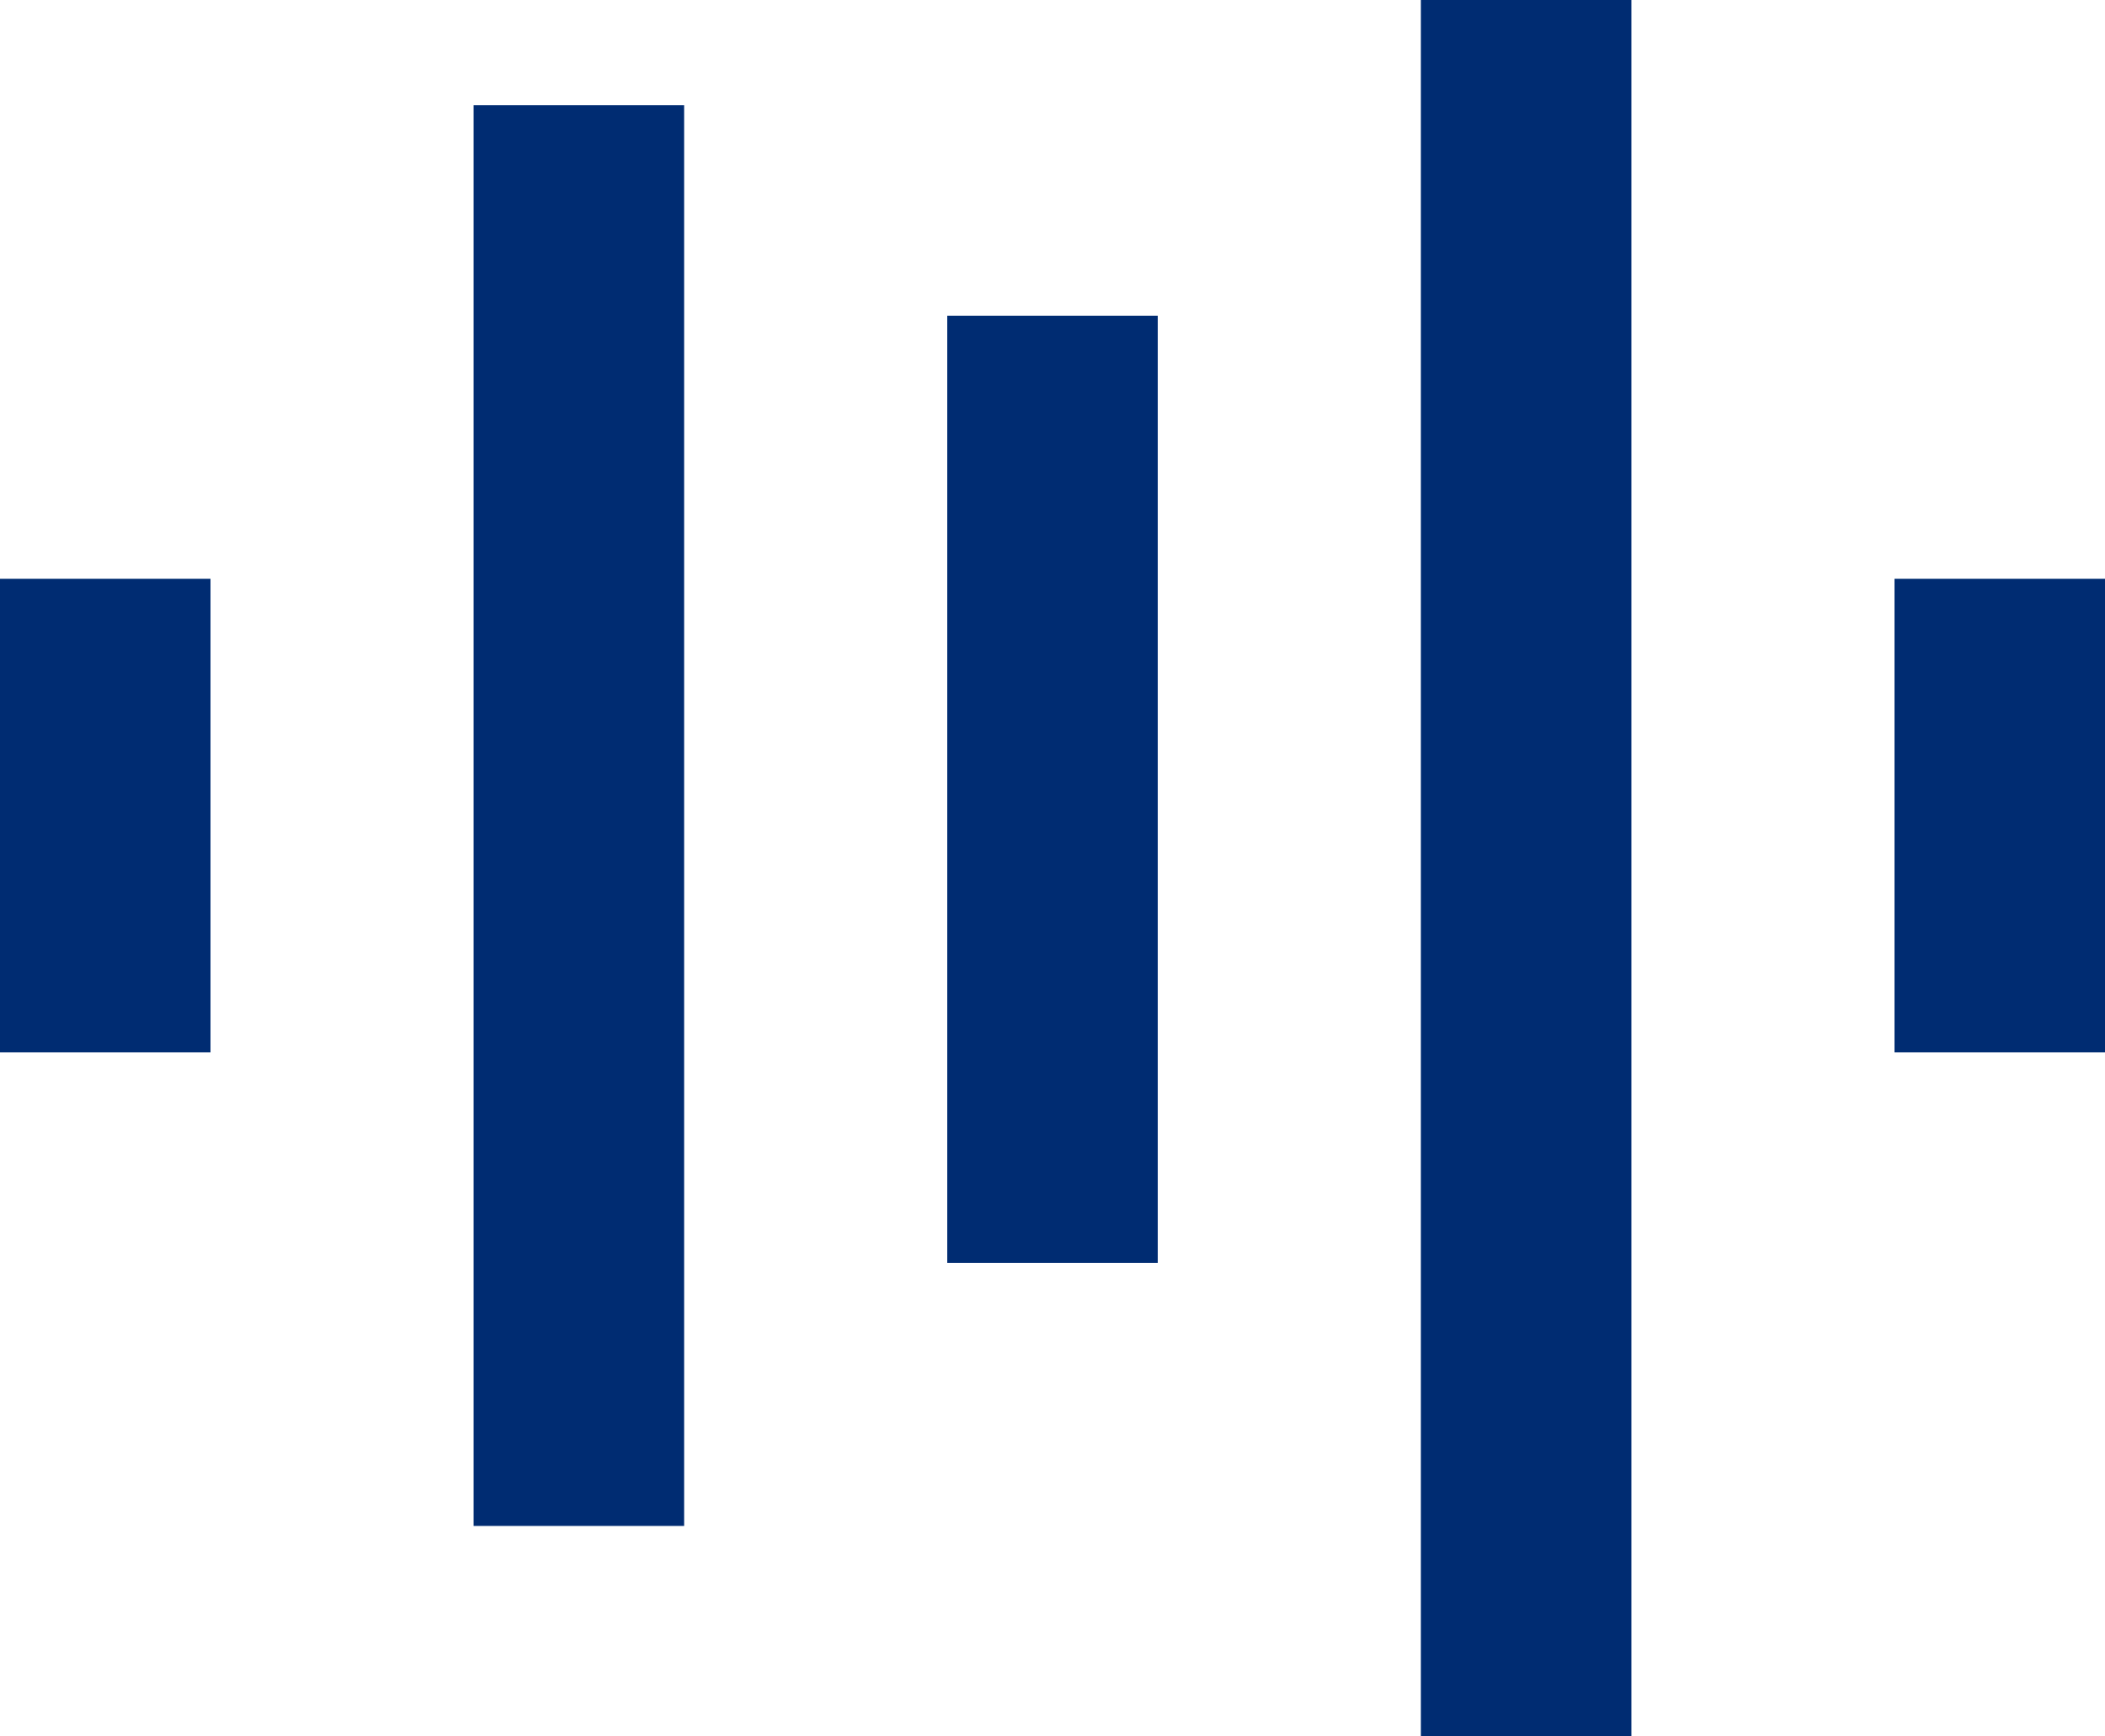
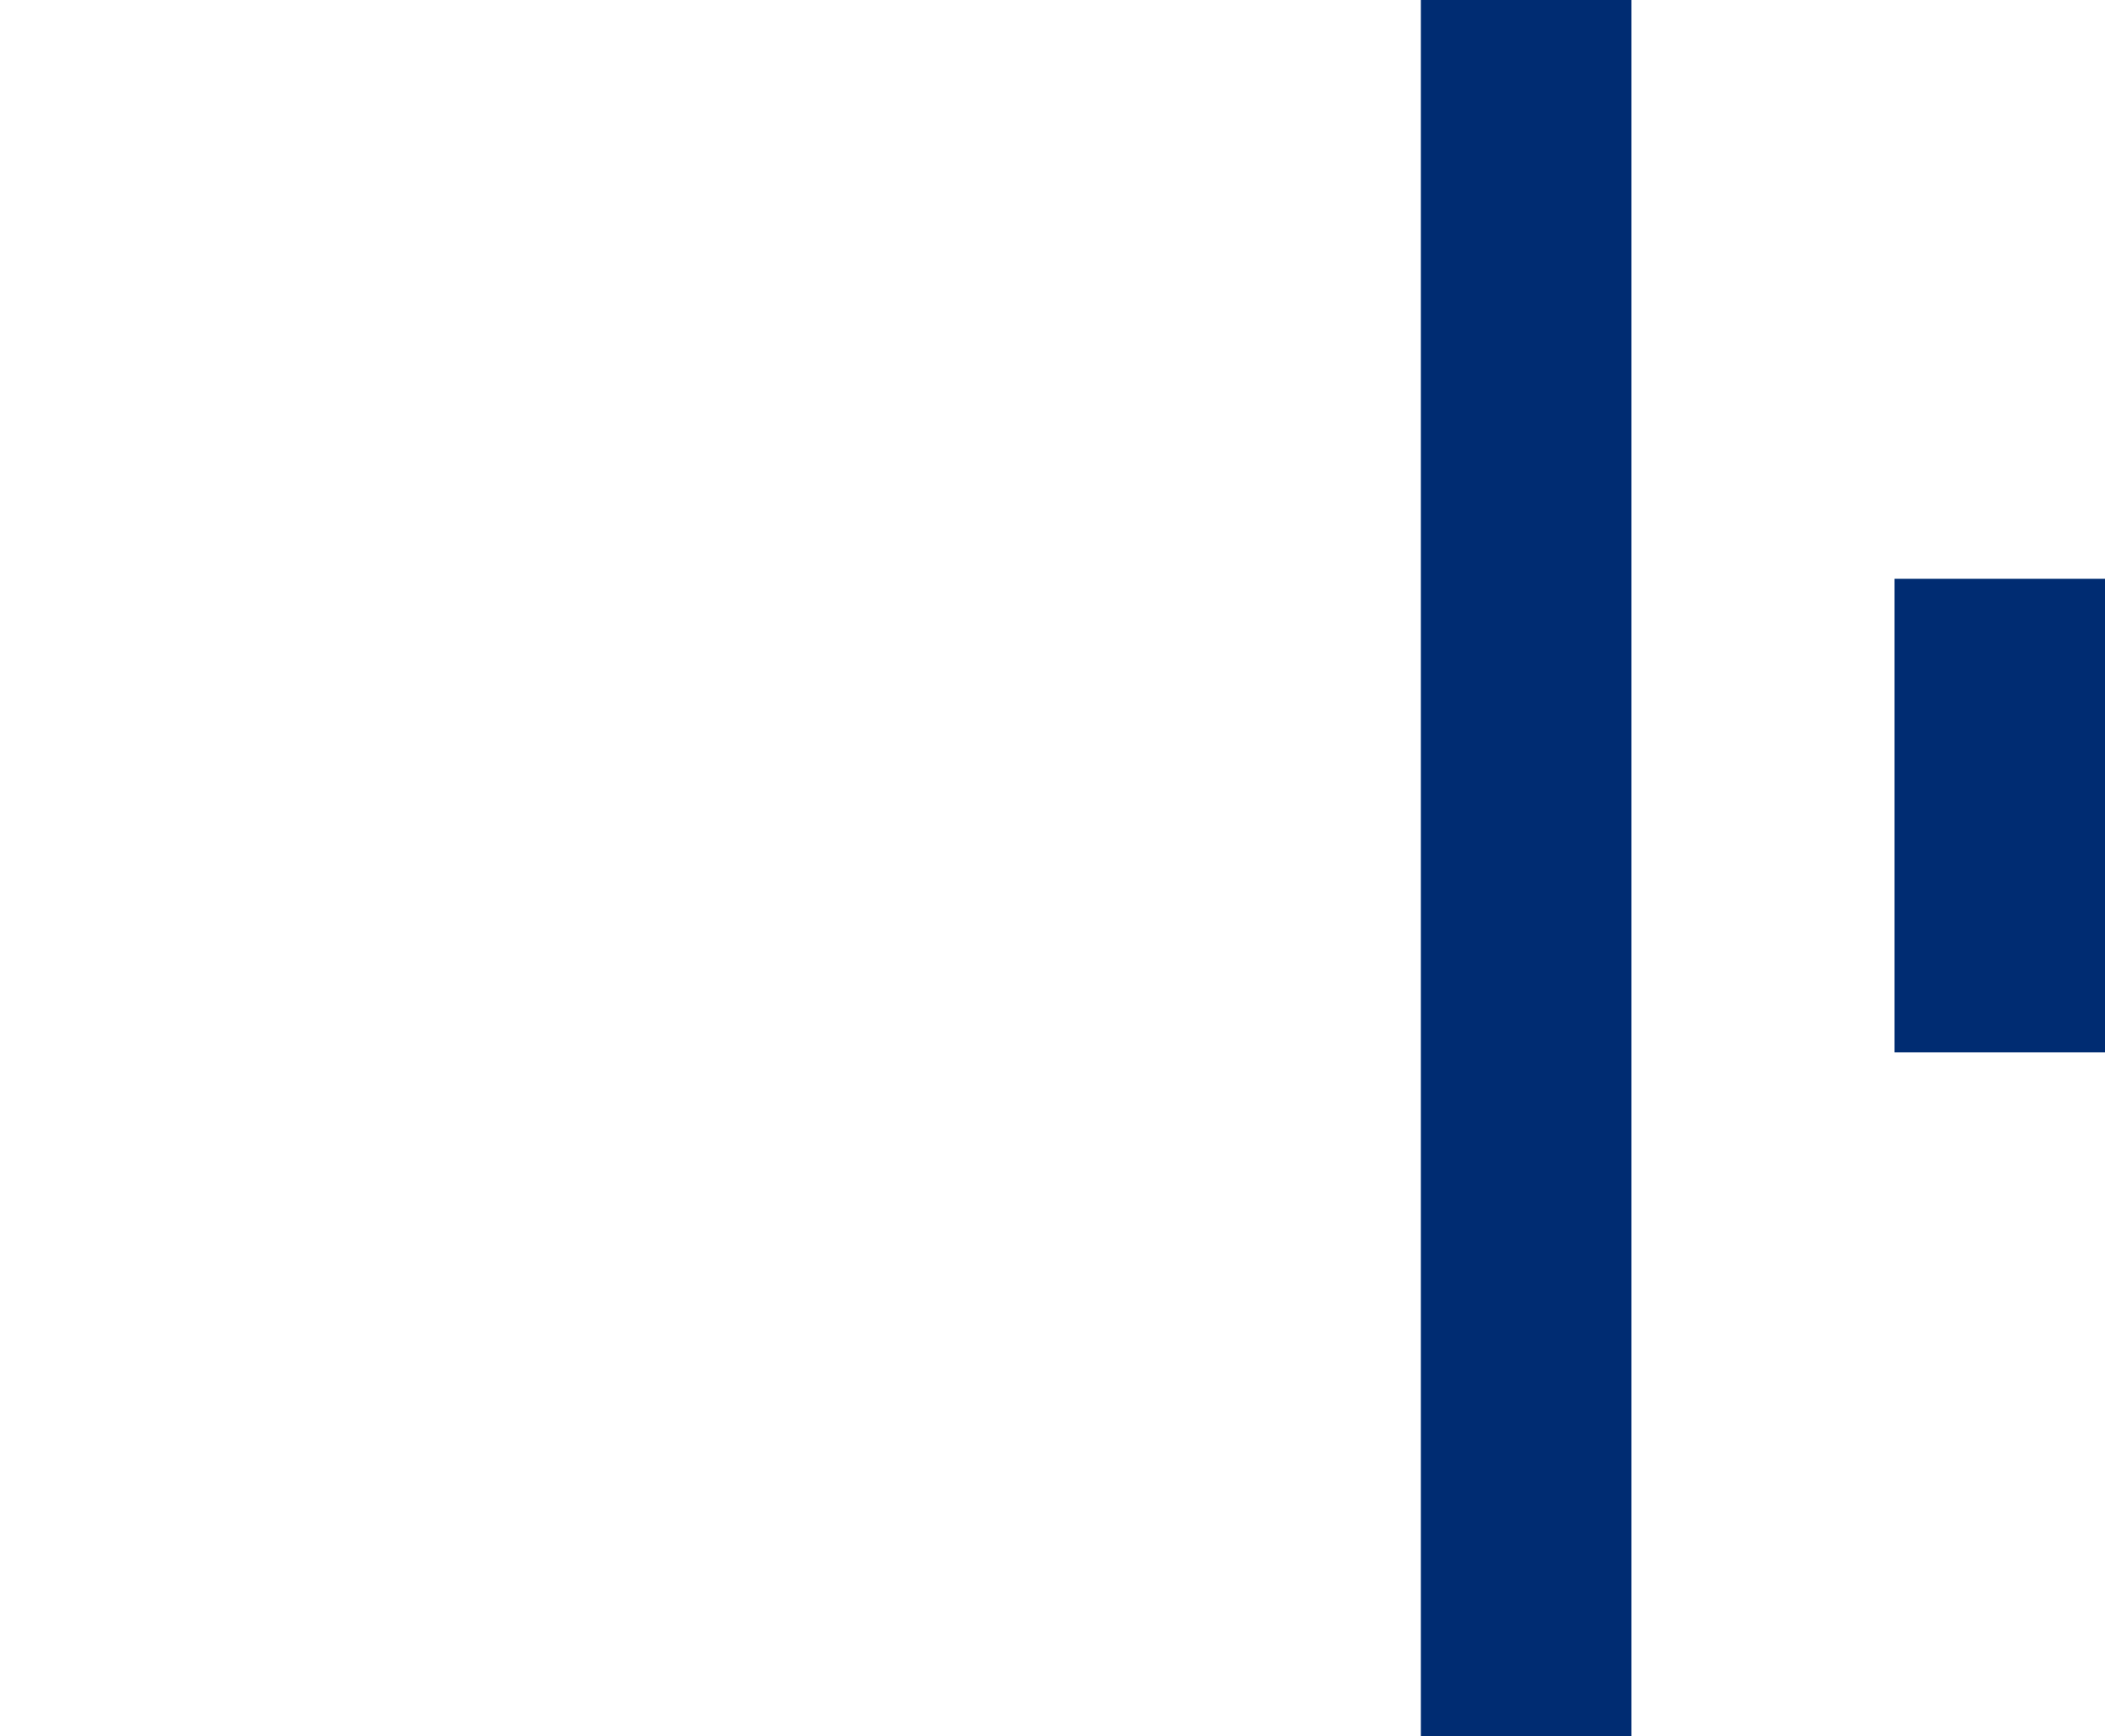
<svg xmlns="http://www.w3.org/2000/svg" id="Ebene_1" data-name="Ebene 1" viewBox="0 0 40 33">
  <defs>
    <style>
      .cls-1 {
        fill: #002c72;
      }
    </style>
  </defs>
-   <rect class="cls-1" x="9" y="2" width="4" height="27" />
-   <rect class="cls-1" y="11" width="4" height="9" />
-   <rect class="cls-1" x="18" y="6" width="4" height="18" />
  <rect class="cls-1" x="27" width="4" height="33" />
  <rect class="cls-1" x="36" y="11" width="4" height="9" />
</svg>